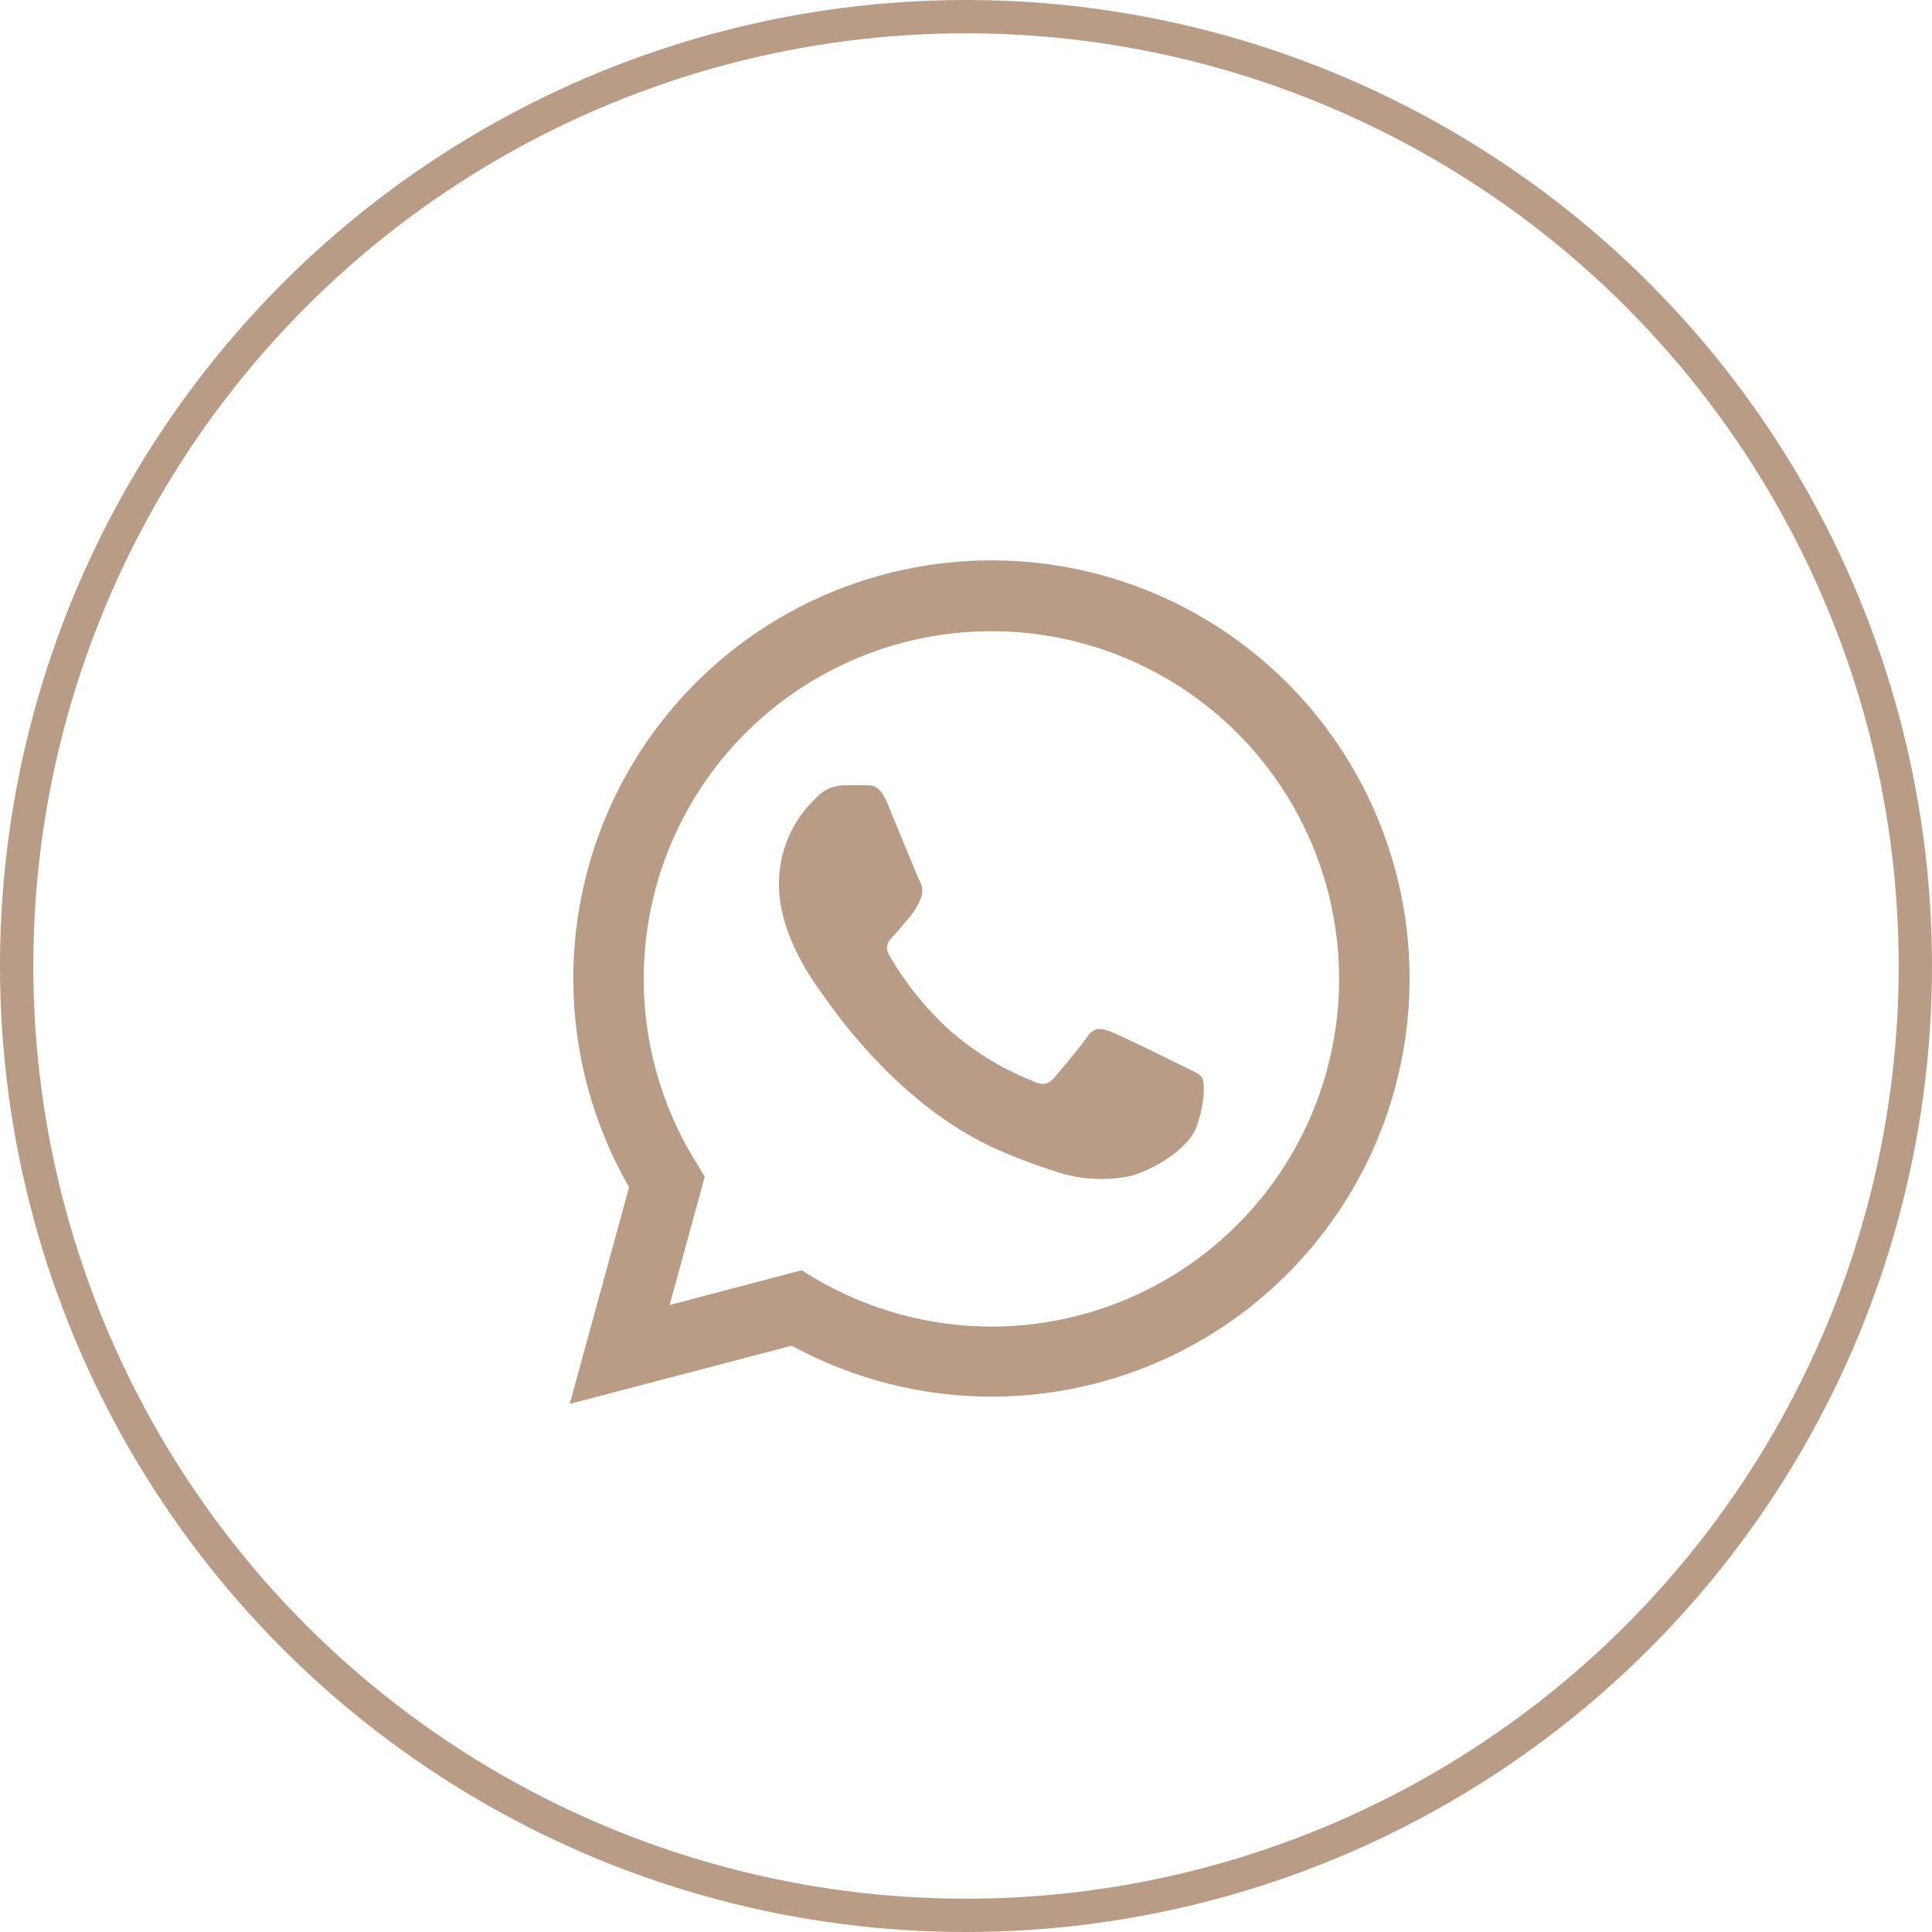
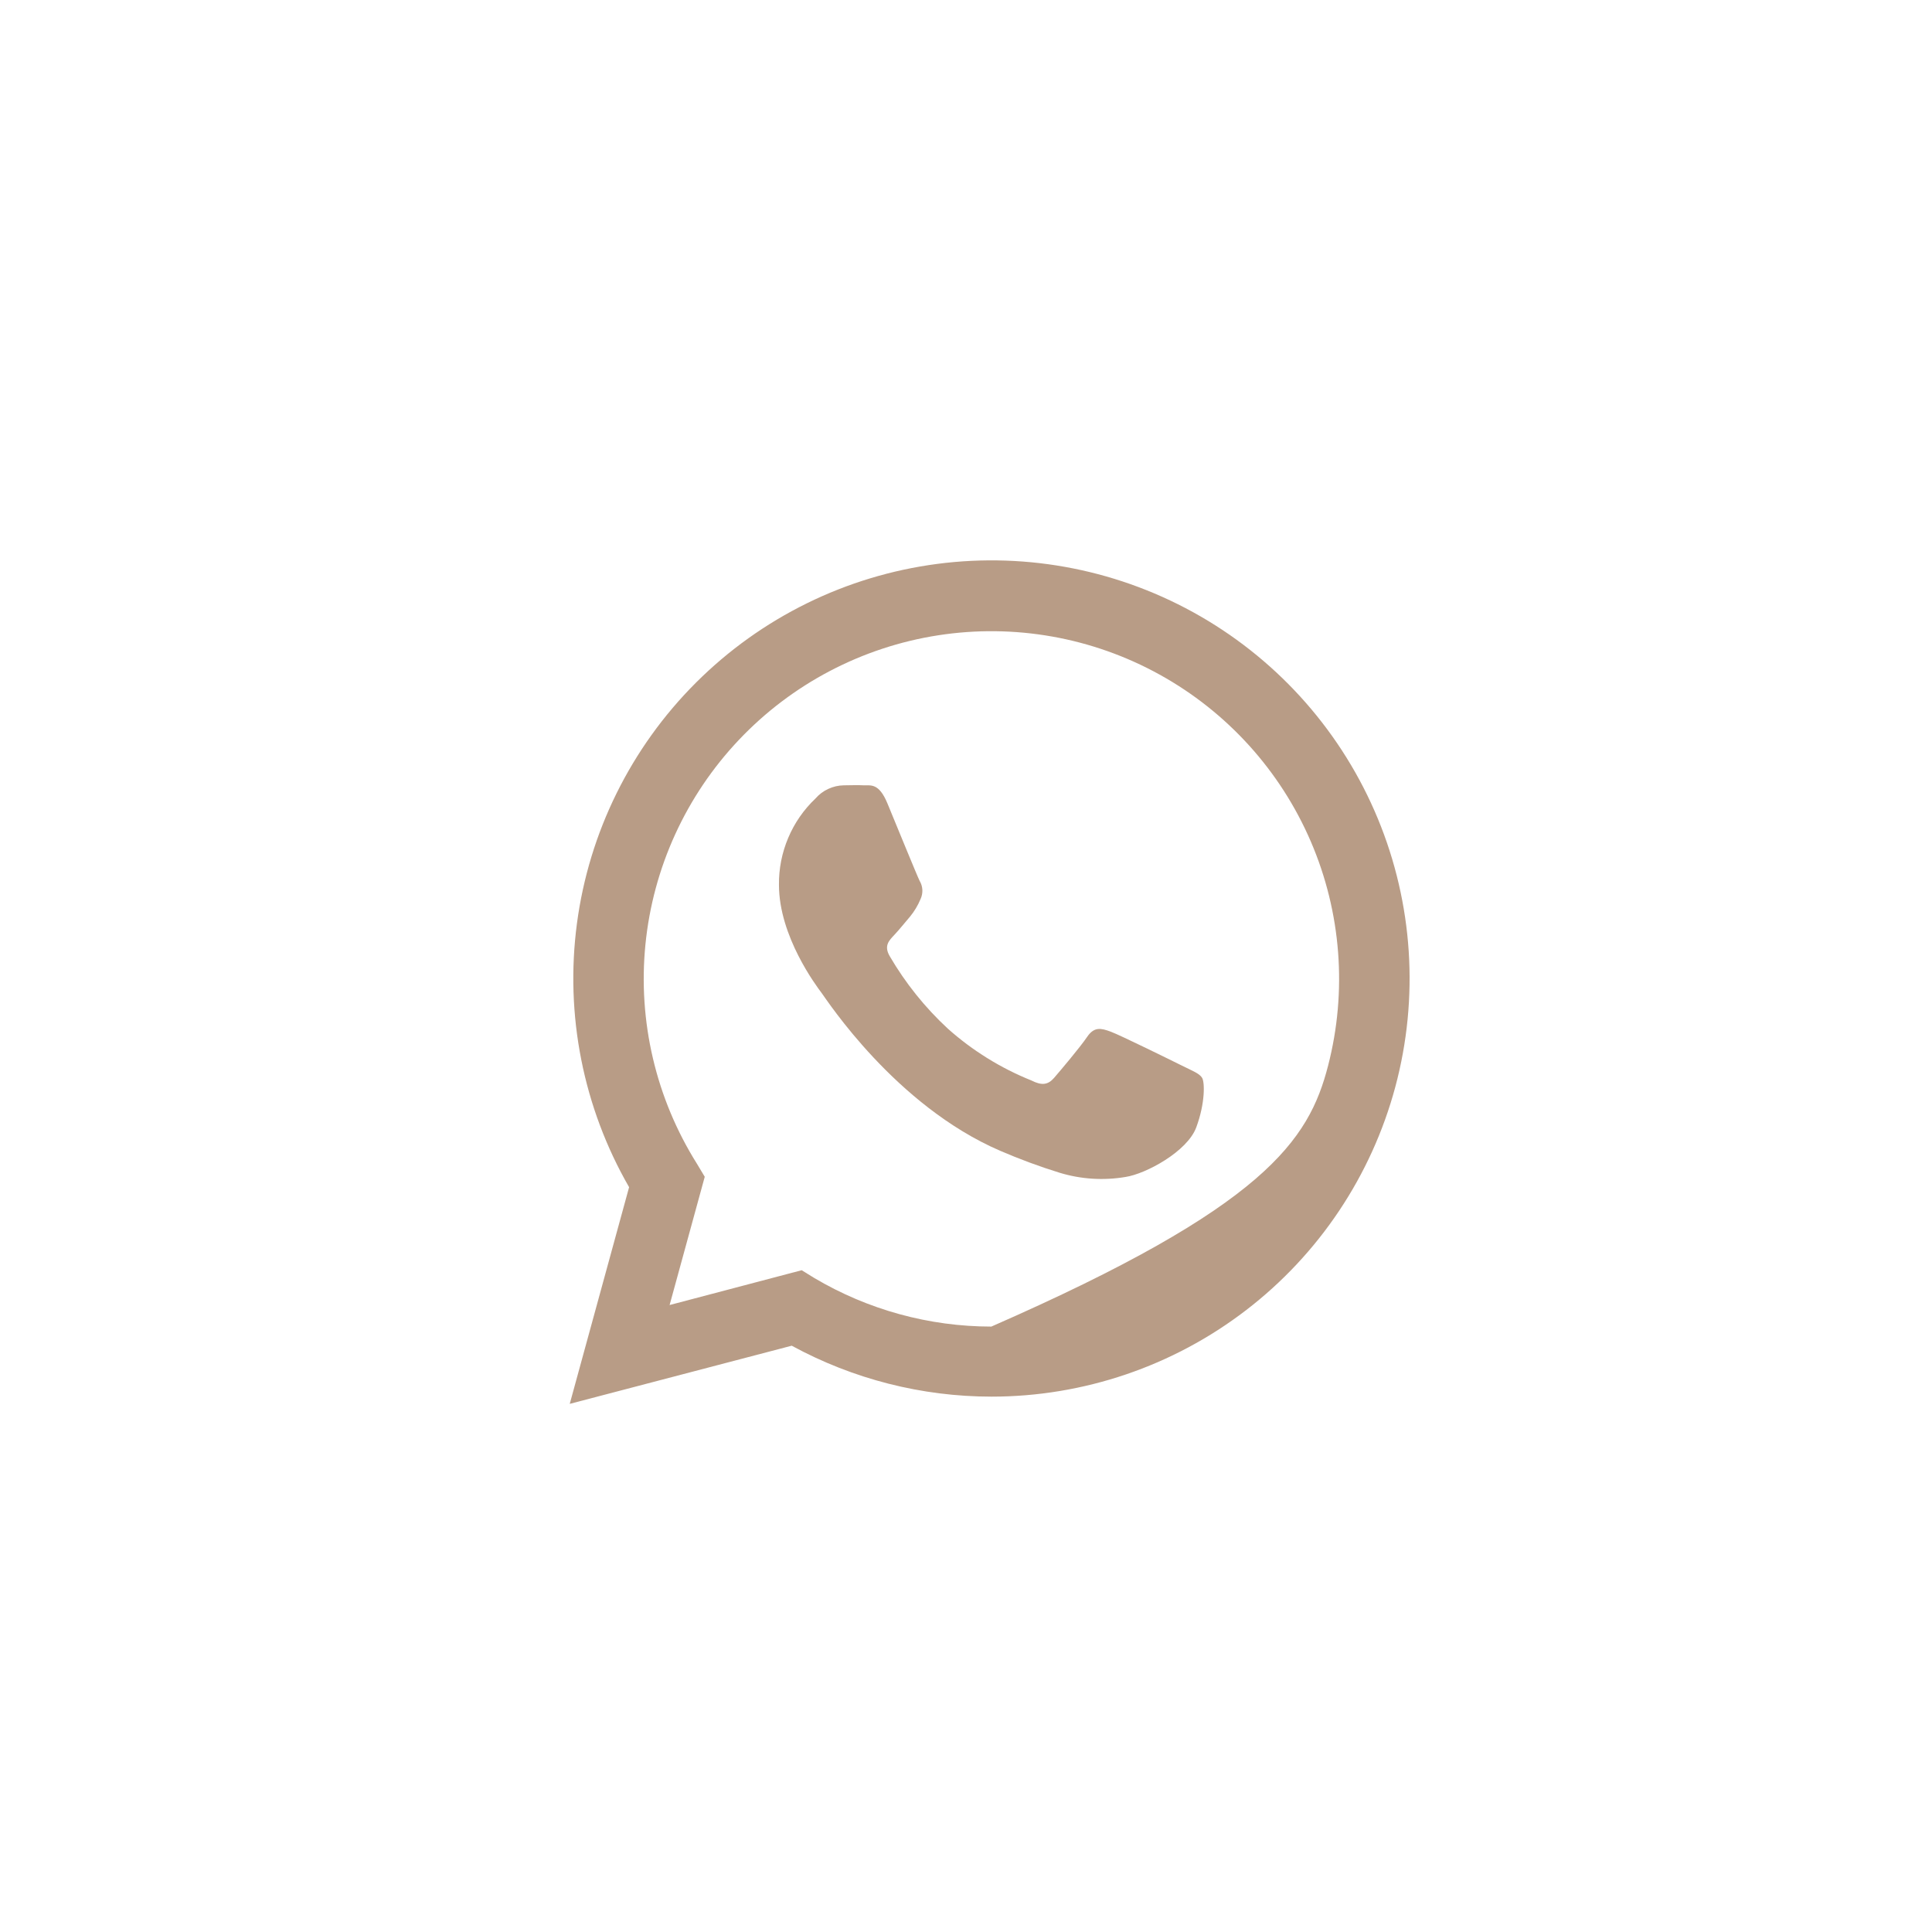
<svg xmlns="http://www.w3.org/2000/svg" width="58" height="58" viewBox="0 0 58 58" fill="none">
-   <circle cx="29" cy="29" r="28.5" stroke="#B89C86" />
  <g clip-path="url(#clip0_148_530)">
-     <path d="M17.104 42.145L18.886 35.64C17.507 33.246 16.957 30.464 17.32 27.725C17.683 24.986 18.94 22.444 20.895 20.492C22.85 18.54 25.394 17.288 28.134 16.929C30.873 16.57 33.654 17.125 36.046 18.507C38.438 19.89 40.307 22.023 41.363 24.575C42.42 27.128 42.604 29.958 41.889 32.627C41.173 35.295 39.597 37.653 37.406 39.334C35.214 41.016 32.528 41.928 29.765 41.928C27.67 41.927 25.608 41.401 23.768 40.399L17.104 42.145ZM24.067 38.133L24.45 38.369C26.058 39.321 27.892 39.824 29.761 39.825C32.075 39.825 34.324 39.057 36.154 37.64C37.983 36.223 39.29 34.238 39.869 31.997C40.448 29.757 40.266 27.387 39.351 25.262C38.436 23.136 36.841 21.374 34.816 20.254C32.791 19.133 30.451 18.718 28.164 19.072C25.877 19.427 23.773 20.531 22.182 22.212C20.591 23.892 19.604 26.054 19.376 28.357C19.148 30.66 19.691 32.974 20.921 34.934L21.157 35.328L20.102 39.178L24.067 38.133Z" fill="#B89C86" />
+     <path d="M17.104 42.145L18.886 35.64C17.507 33.246 16.957 30.464 17.32 27.725C17.683 24.986 18.94 22.444 20.895 20.492C22.85 18.54 25.394 17.288 28.134 16.929C30.873 16.57 33.654 17.125 36.046 18.507C38.438 19.89 40.307 22.023 41.363 24.575C42.42 27.128 42.604 29.958 41.889 32.627C41.173 35.295 39.597 37.653 37.406 39.334C35.214 41.016 32.528 41.928 29.765 41.928C27.67 41.927 25.608 41.401 23.768 40.399L17.104 42.145ZM24.067 38.133L24.45 38.369C26.058 39.321 27.892 39.824 29.761 39.825C37.983 36.223 39.29 34.238 39.869 31.997C40.448 29.757 40.266 27.387 39.351 25.262C38.436 23.136 36.841 21.374 34.816 20.254C32.791 19.133 30.451 18.718 28.164 19.072C25.877 19.427 23.773 20.531 22.182 22.212C20.591 23.892 19.604 26.054 19.376 28.357C19.148 30.66 19.691 32.974 20.921 34.934L21.157 35.328L20.102 39.178L24.067 38.133Z" fill="#B89C86" />
    <path fill-rule="evenodd" clip-rule="evenodd" d="M36.089 32.359C36.011 32.227 35.801 32.149 35.487 31.993C35.173 31.837 33.632 31.077 33.344 30.971C33.056 30.865 32.848 30.815 32.636 31.129C32.423 31.443 31.826 32.149 31.644 32.359C31.462 32.569 31.276 32.595 30.965 32.437C30.044 32.067 29.195 31.541 28.455 30.881C27.77 30.247 27.182 29.514 26.711 28.707C26.527 28.393 26.69 28.235 26.848 28.067C27.006 27.9 27.162 27.699 27.32 27.517C27.45 27.359 27.555 27.183 27.634 26.994C27.675 26.907 27.694 26.811 27.69 26.715C27.685 26.619 27.657 26.526 27.608 26.444C27.53 26.288 26.9 24.744 26.64 24.116C26.38 23.488 26.128 23.587 25.932 23.576C25.736 23.564 25.54 23.576 25.332 23.576C25.171 23.578 25.012 23.615 24.866 23.683C24.719 23.75 24.589 23.848 24.483 23.97C24.131 24.303 23.851 24.706 23.663 25.153C23.474 25.6 23.379 26.081 23.385 26.566C23.385 28.11 24.509 29.602 24.667 29.812C24.825 30.022 26.878 33.19 30.025 34.547C30.609 34.799 31.206 35.02 31.814 35.208C32.454 35.402 33.131 35.445 33.79 35.333C34.392 35.243 35.645 34.573 35.914 33.841C36.184 33.109 36.167 32.489 36.089 32.359Z" fill="#B89C86" />
  </g>
  <defs>
    <clipPath id="clip0_148_530">
      <rect width="50.75" height="50.75" fill="white" transform="translate(4.143 4.143)" />
    </clipPath>
  </defs>
</svg>